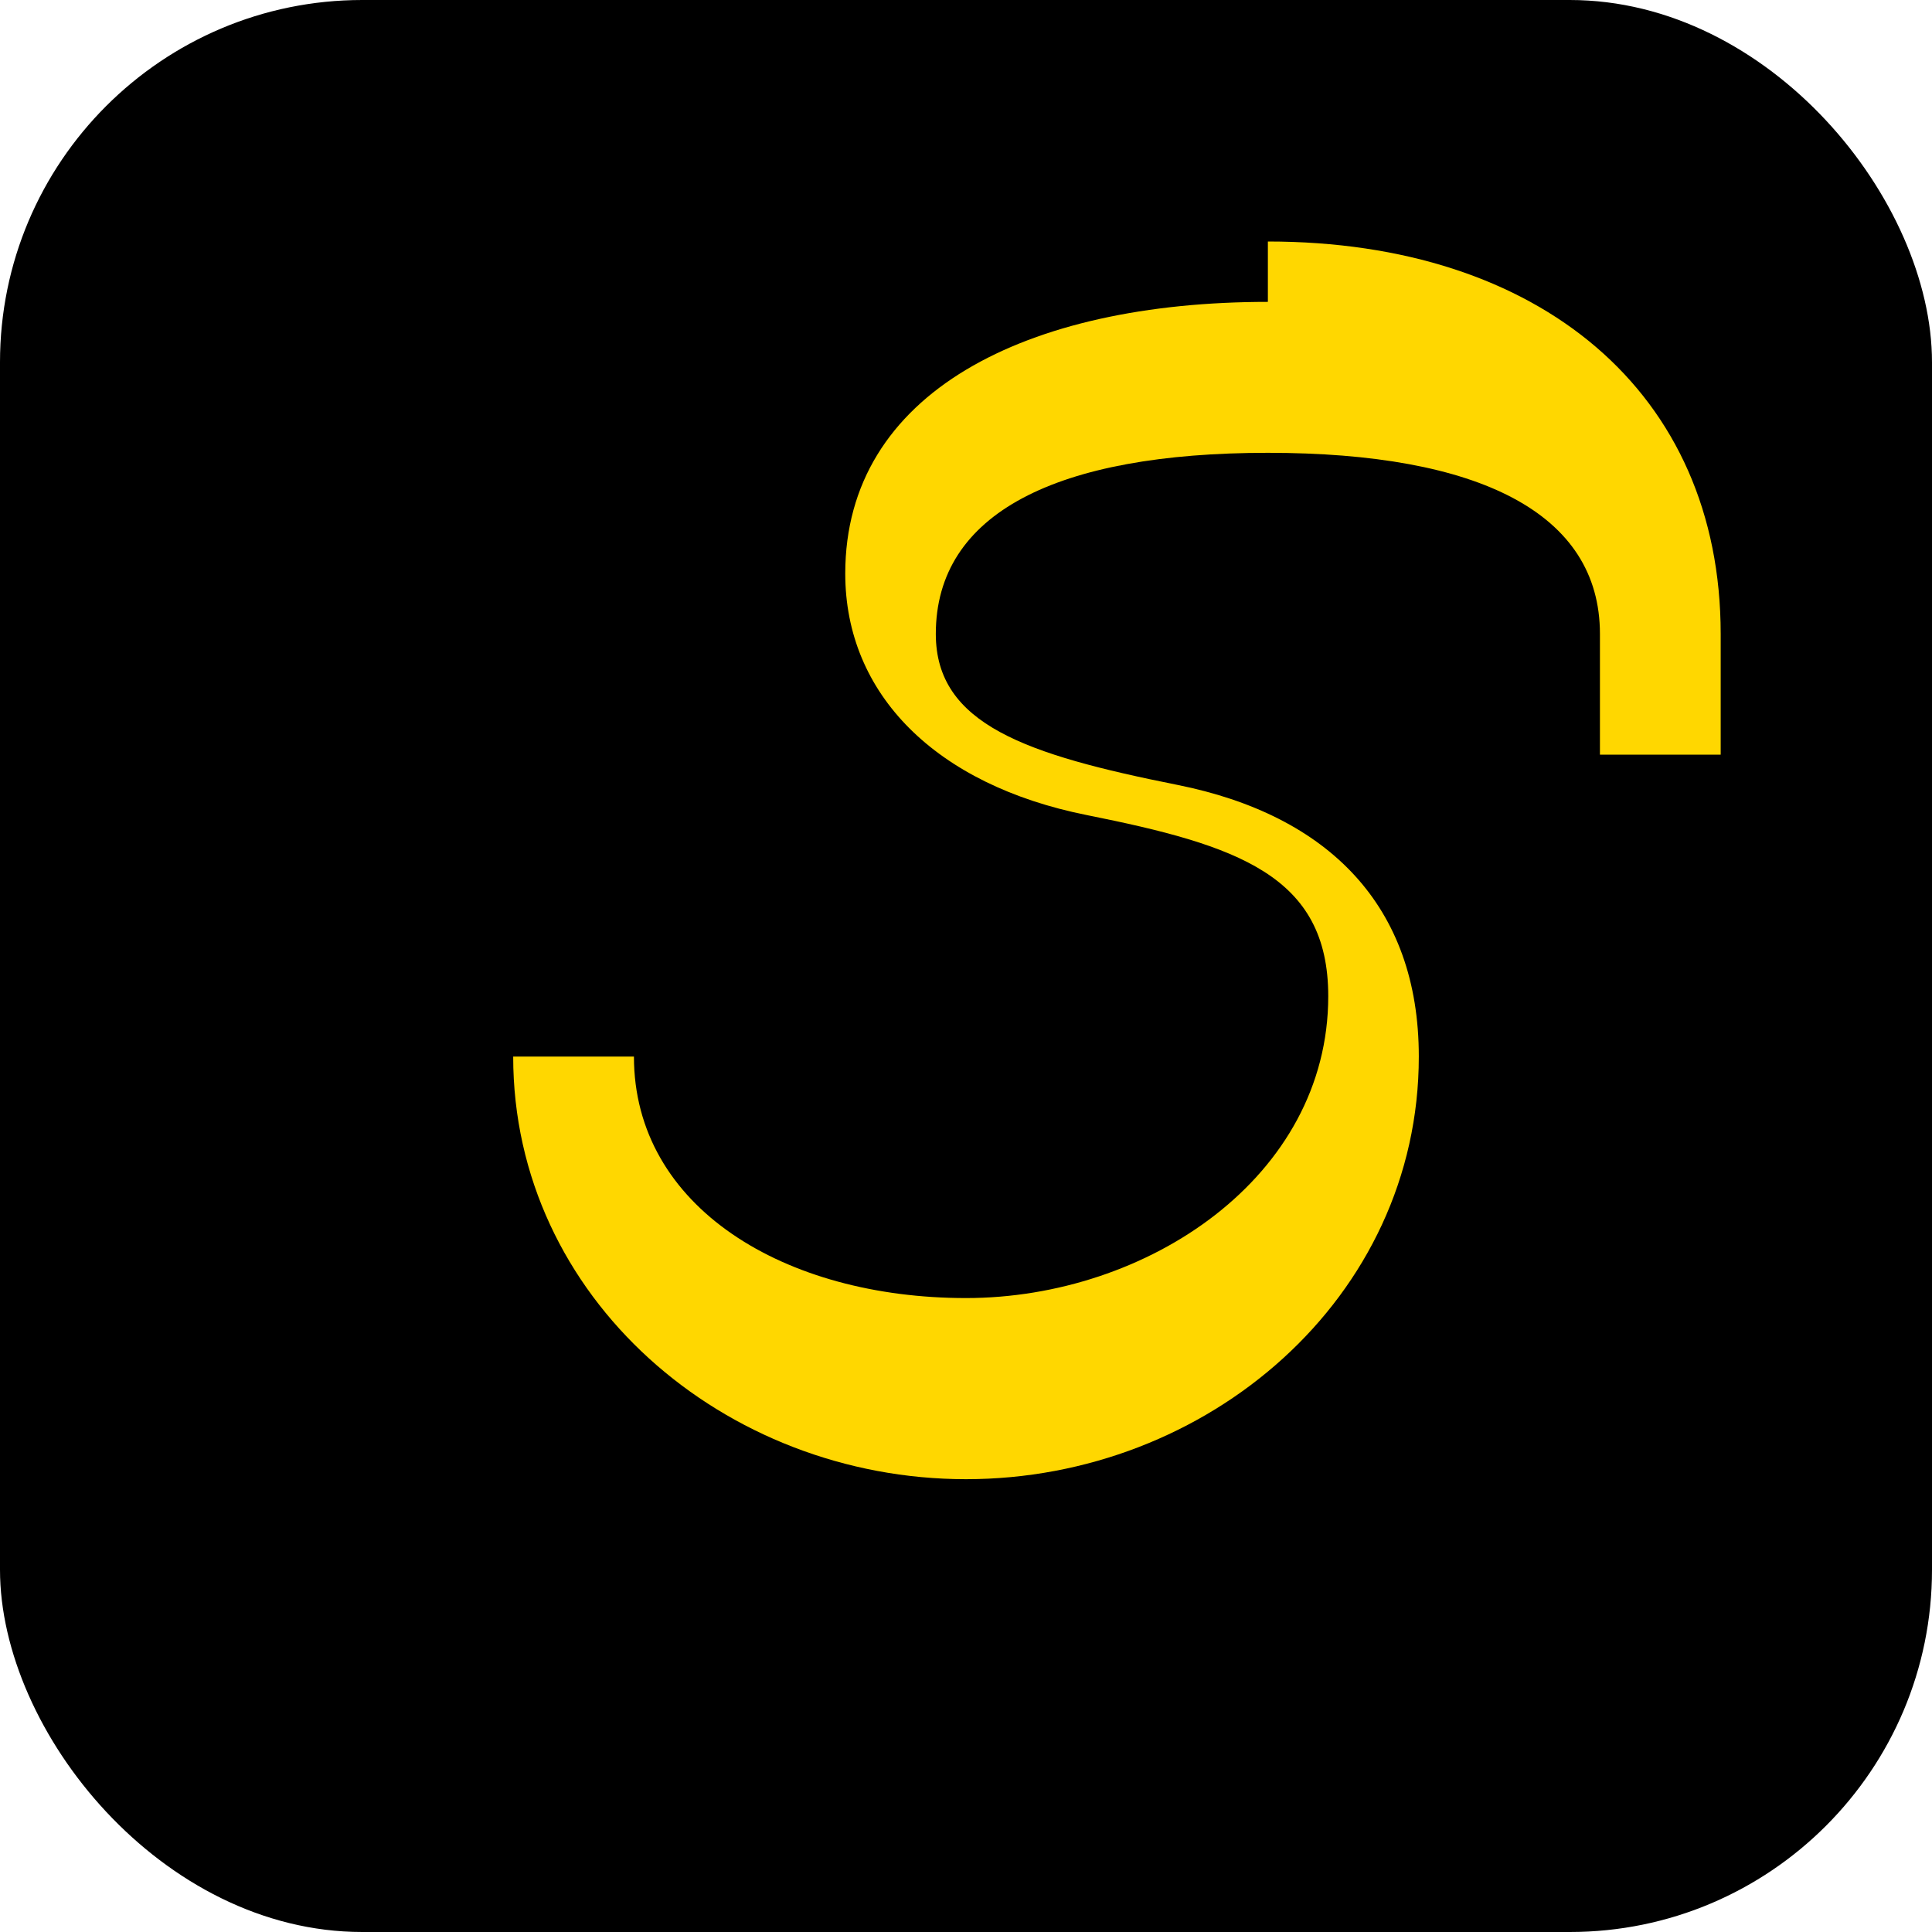
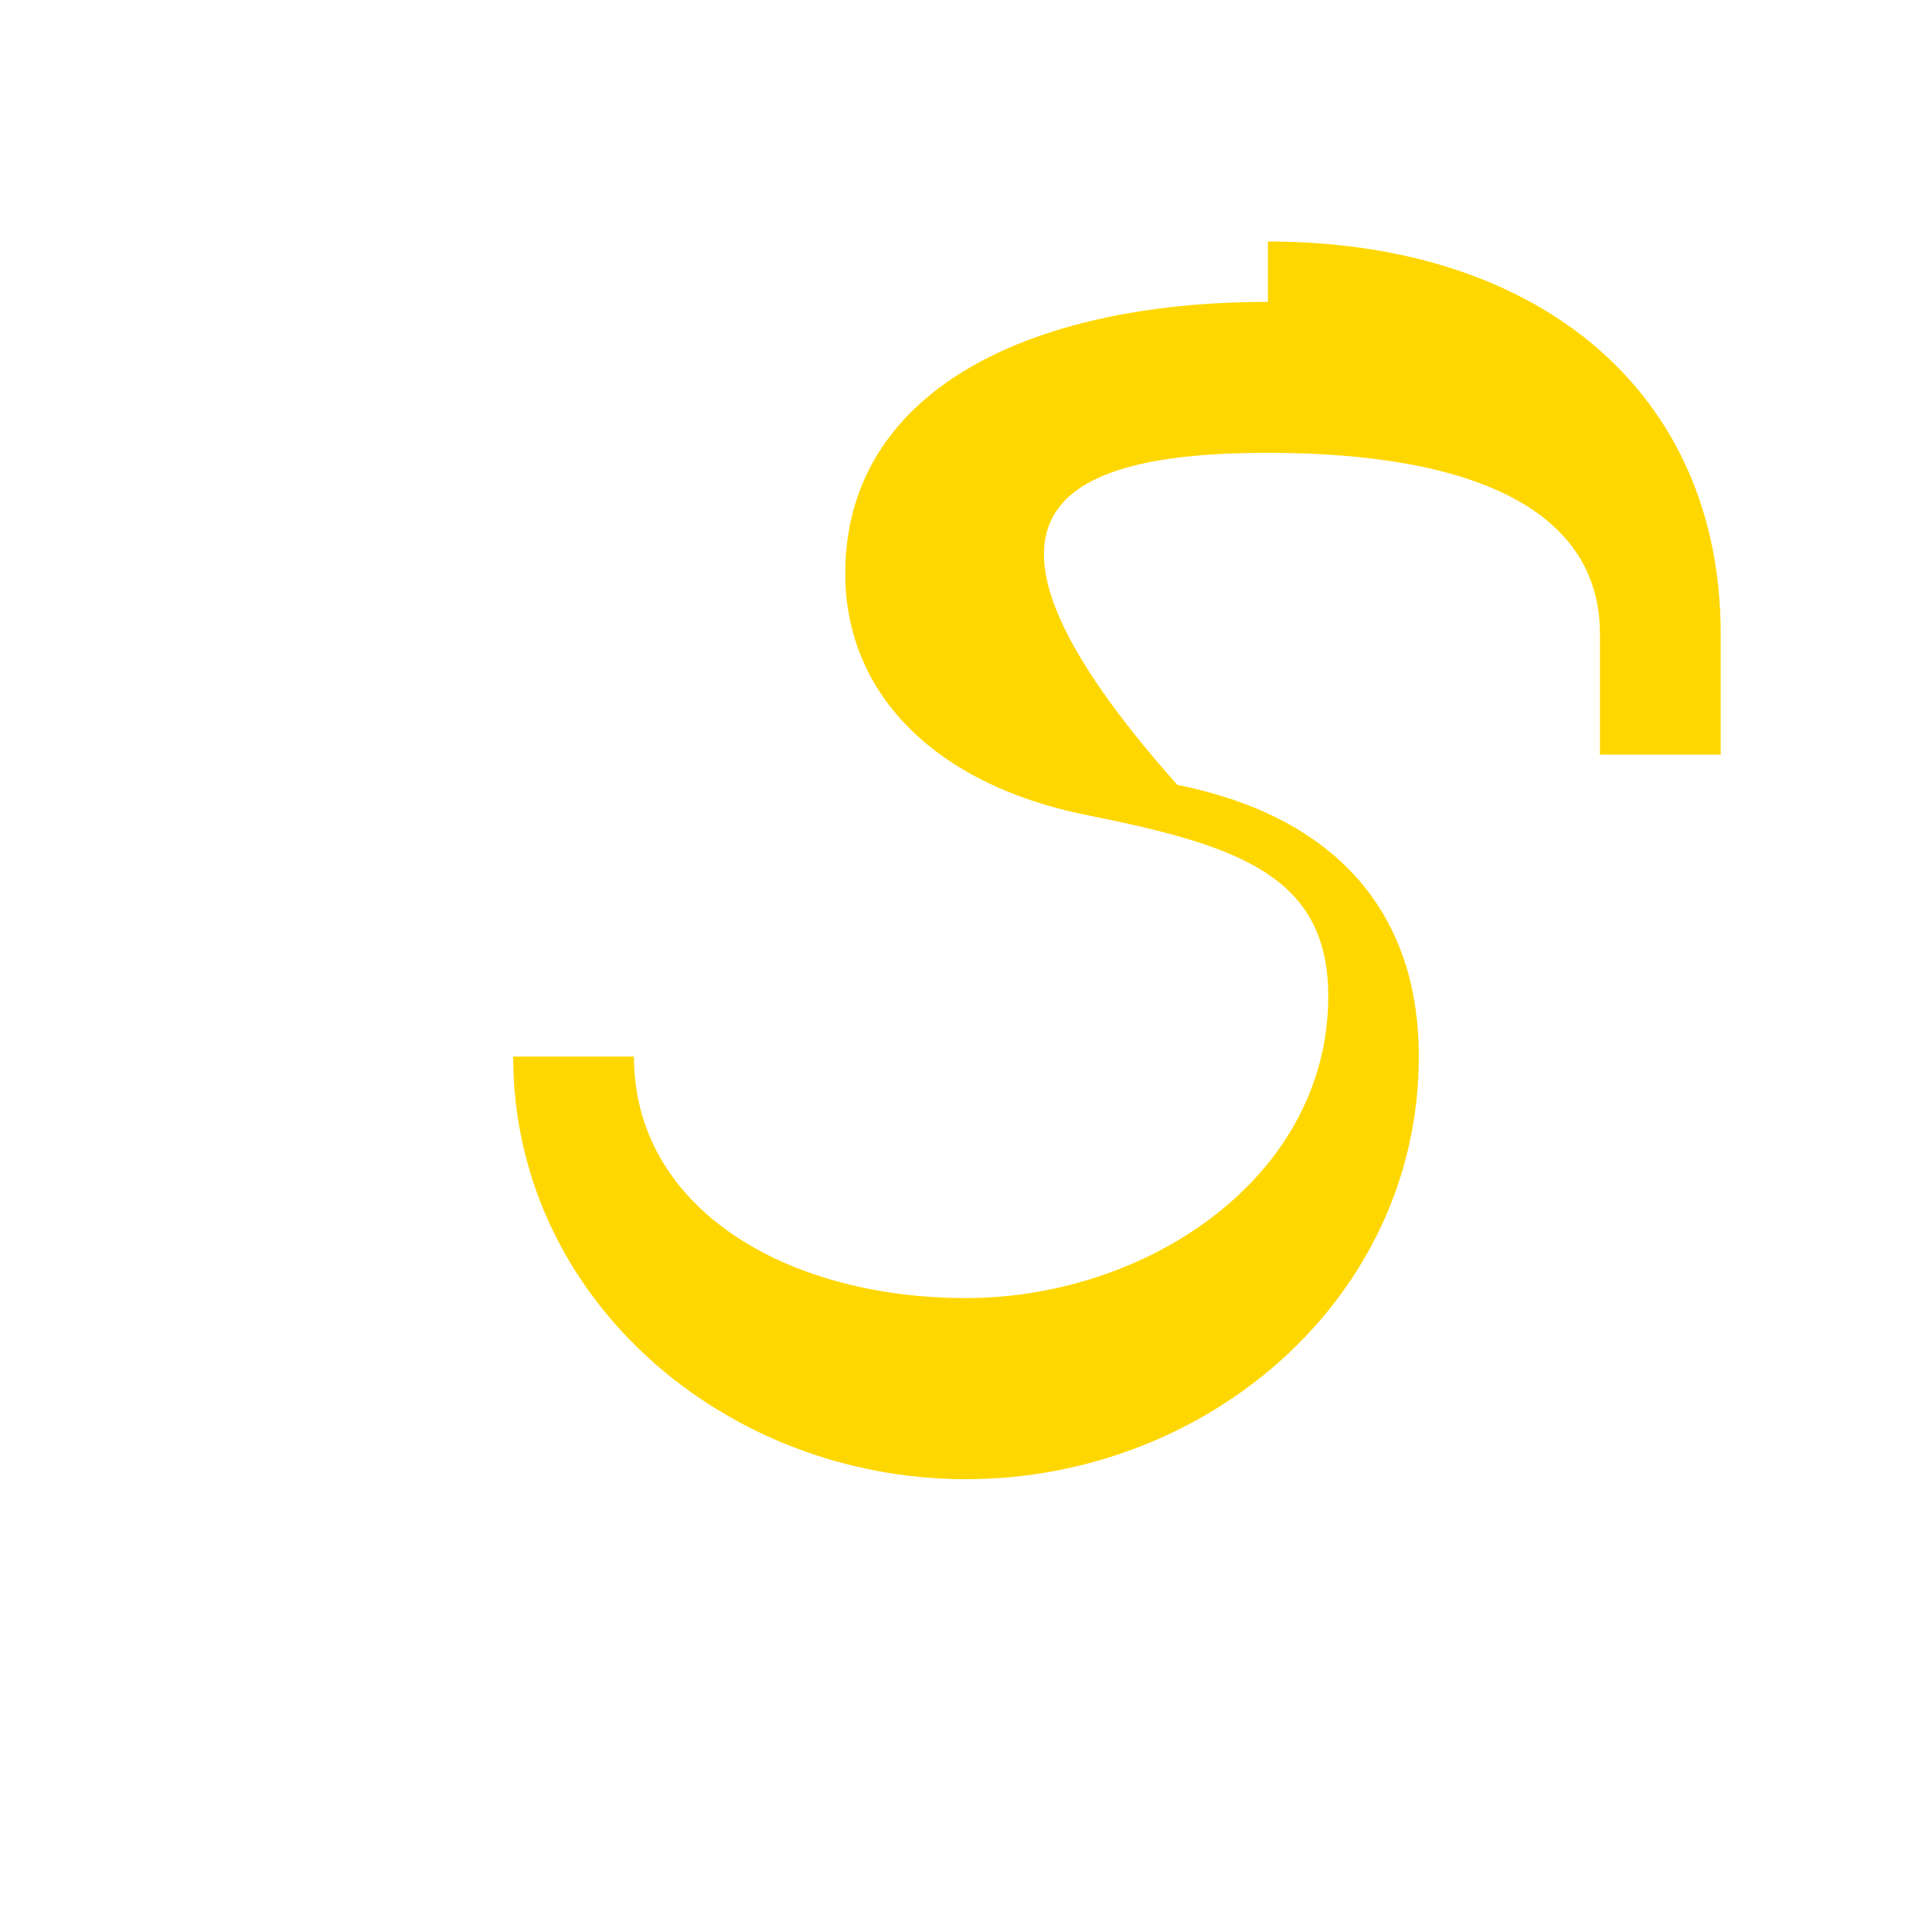
<svg xmlns="http://www.w3.org/2000/svg" width="32" height="32" viewBox="0 0 32 32" fill="none">
-   <rect width="32" height="32" rx="6" fill="#000000" />
-   <path d="M21 5C17 5 14 6.5 14 9.5C14 11.5 15.5 13 18 13.5C20.5 14 22 14.5 22 16.5C22 19.5 19 21.5 16 21.5C13 21.5 10.5 20 10.5 17.5L8.5 17.5C8.5 21.5 12 24.5 16 24.5C20 24.5 23.5 21.5 23.5 17.5C23.5 15 22 13.5 19.5 13C17 12.5 15.5 12 15.5 10.5C15.5 8.5 17.5 7.5 21 7.5C24.5 7.5 26.5 8.5 26.5 10.5L26.5 12.5L28.5 12.5L28.5 10.5C28.5 6.5 25.5 4 21 4Z" fill="#FFD700" />
+   <path d="M21 5C17 5 14 6.5 14 9.5C14 11.5 15.5 13 18 13.5C20.5 14 22 14.5 22 16.5C22 19.5 19 21.5 16 21.5C13 21.5 10.5 20 10.5 17.5L8.5 17.5C8.5 21.5 12 24.5 16 24.5C20 24.5 23.5 21.5 23.5 17.5C23.5 15 22 13.5 19.5 13C15.5 8.5 17.5 7.5 21 7.5C24.5 7.5 26.5 8.5 26.5 10.5L26.5 12.5L28.5 12.5L28.5 10.5C28.5 6.5 25.5 4 21 4Z" fill="#FFD700" />
</svg>